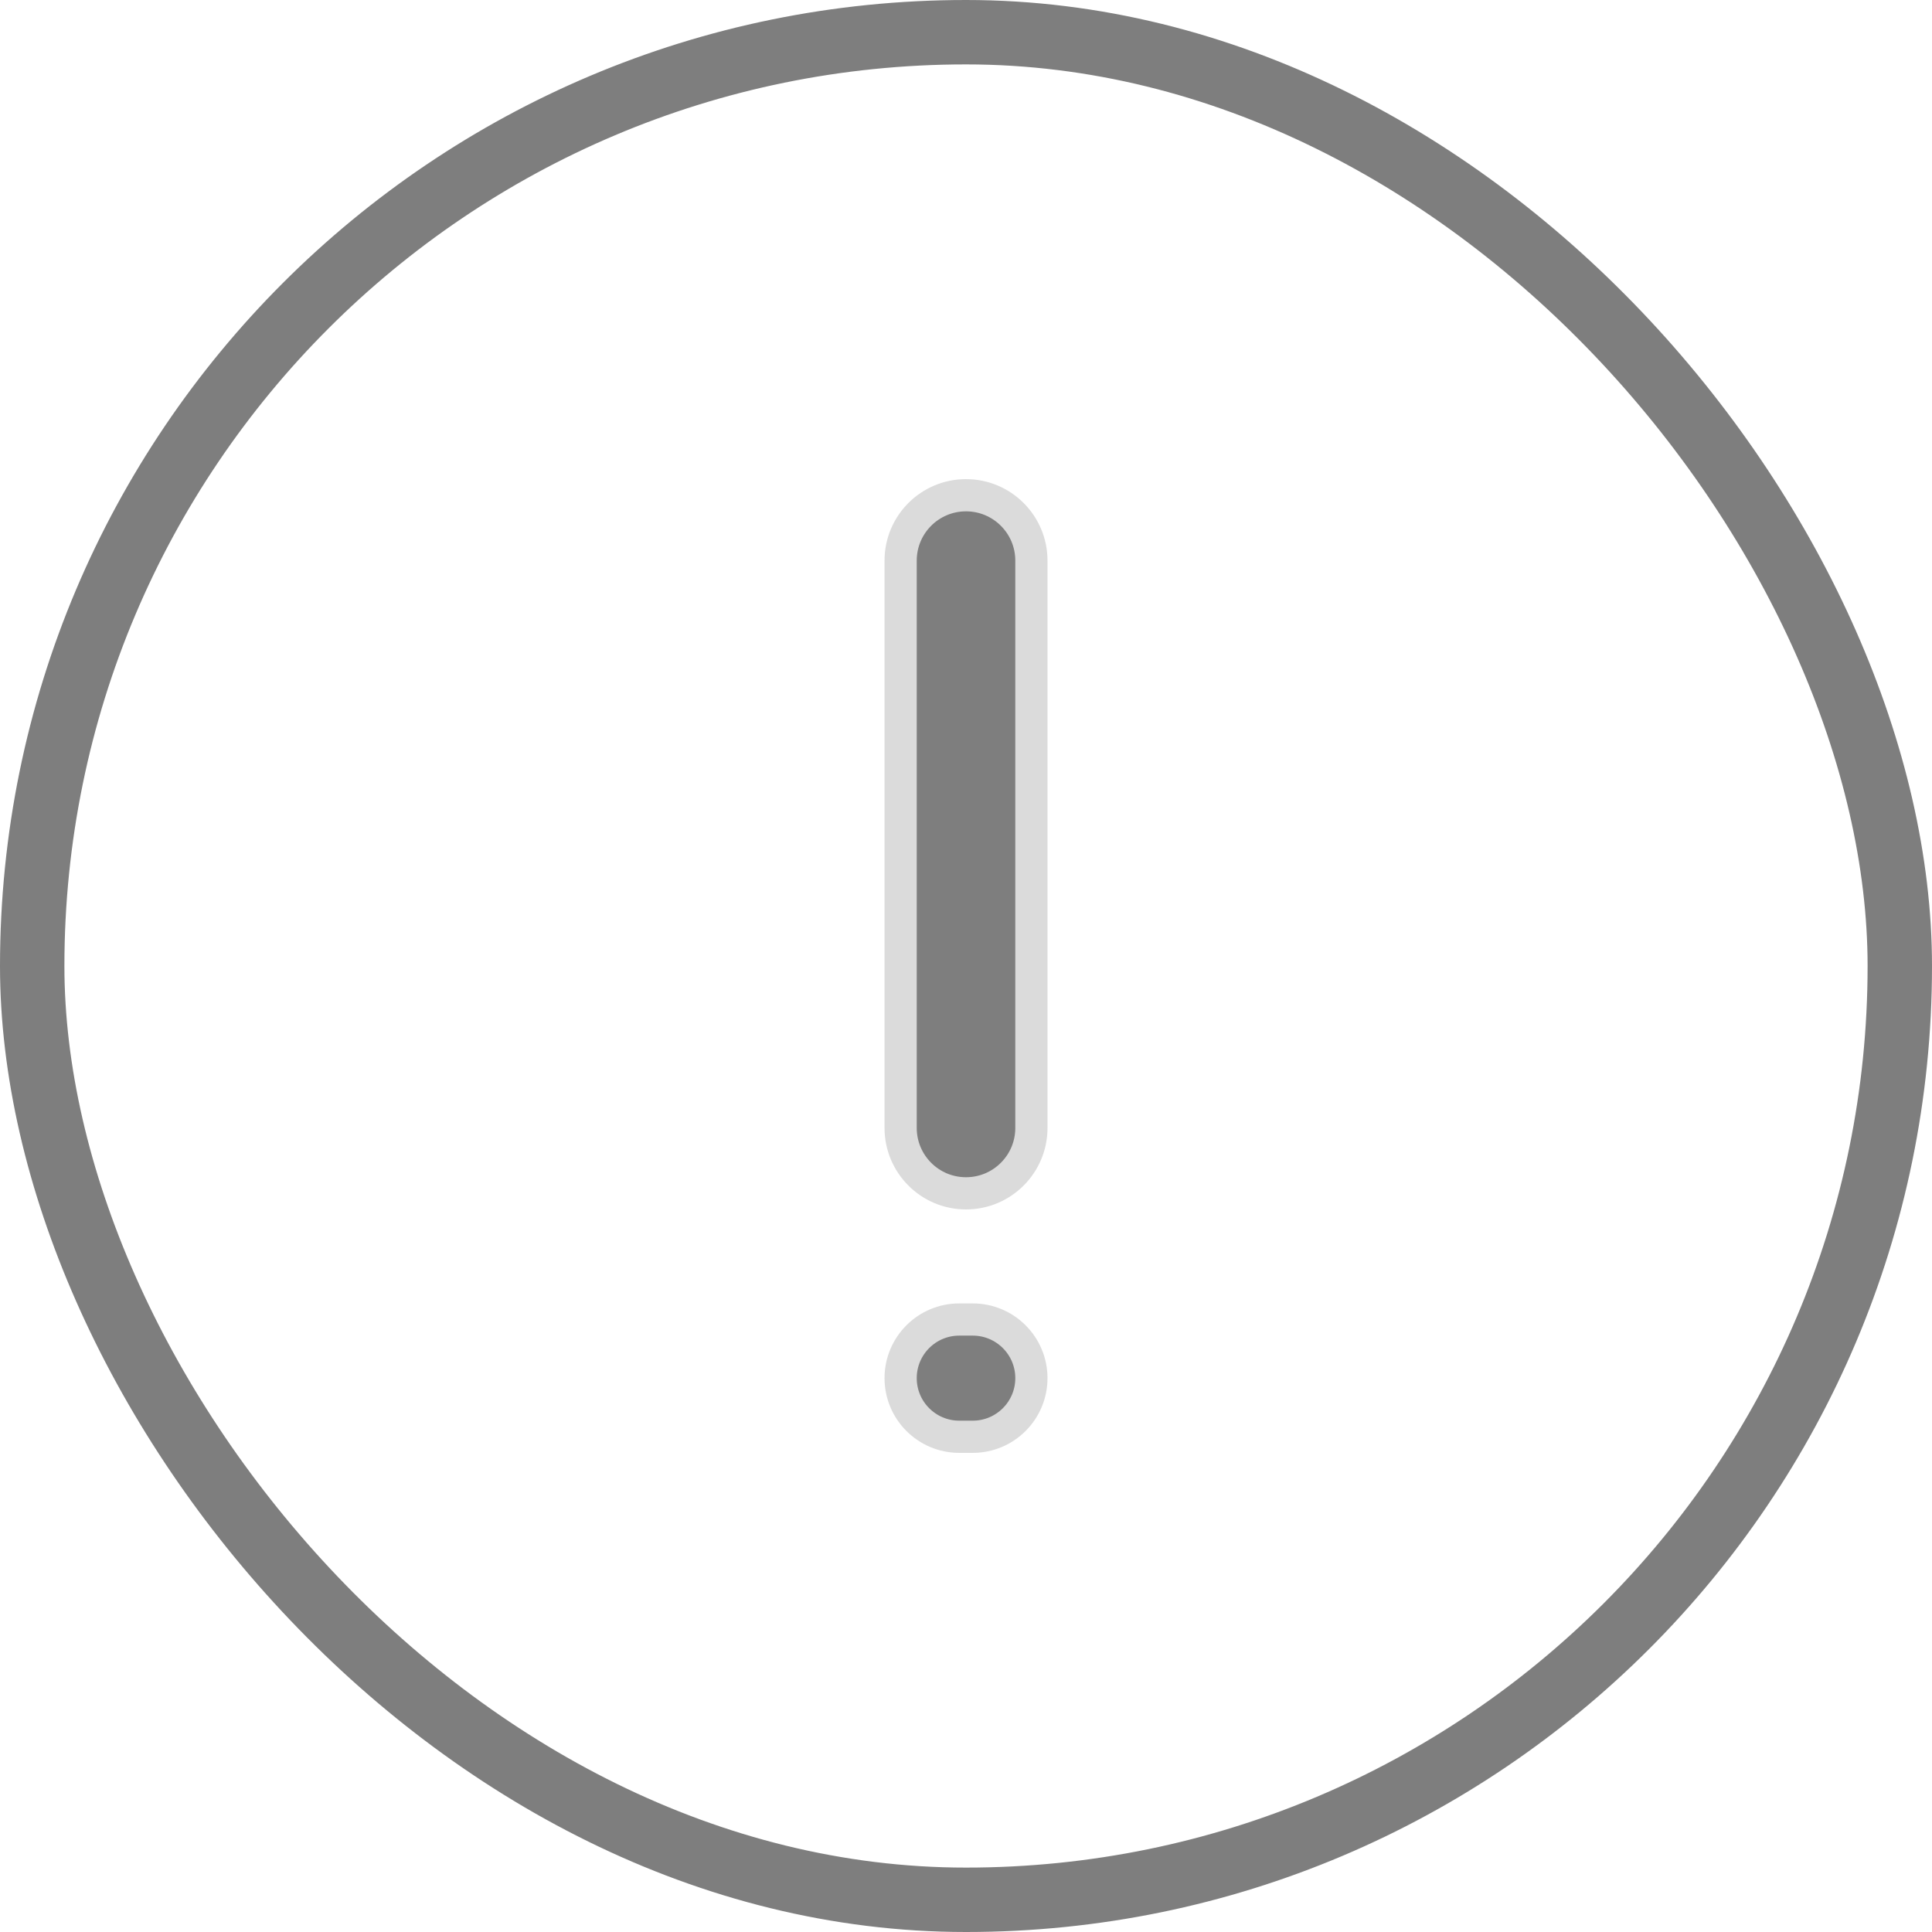
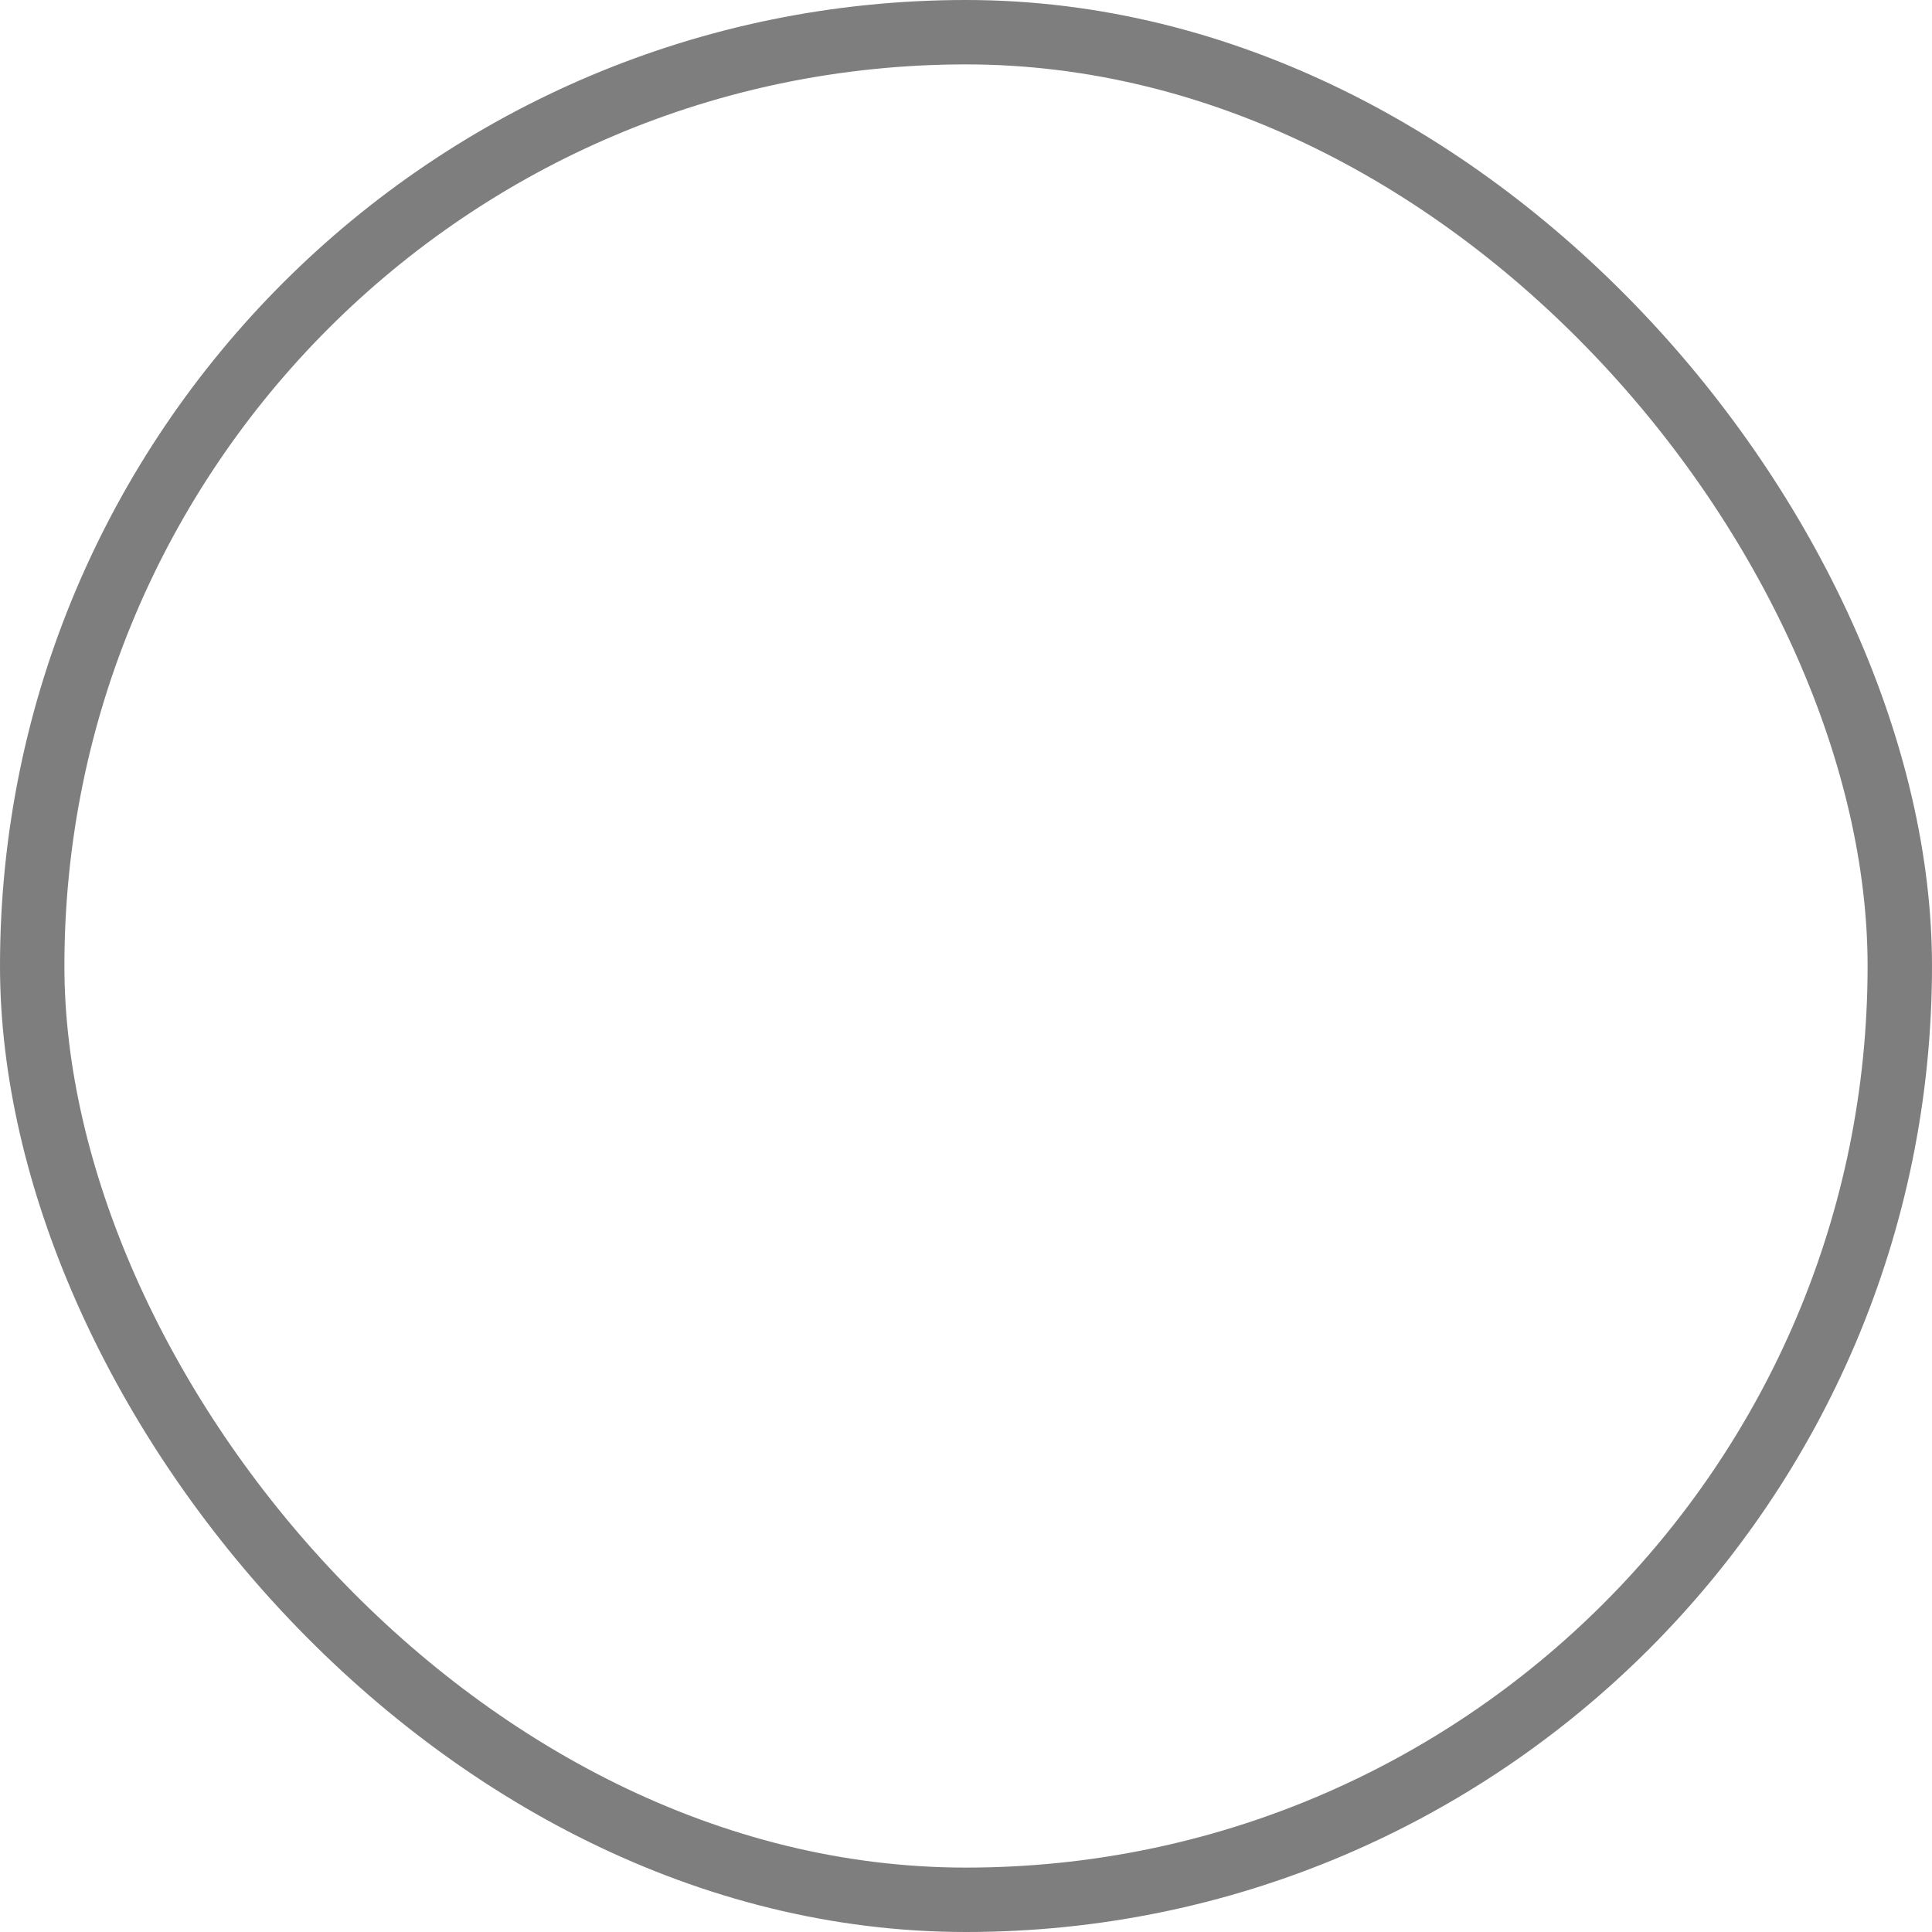
<svg xmlns="http://www.w3.org/2000/svg" width="60" height="60" viewBox="0 0 60 60" fill="none">
  <rect x="1" y="1" width="58" height="58" rx="29" stroke="#7E7E7E" stroke-width="2" />
-   <path d="M27.97 42.799C27.97 41.794 28.785 40.979 29.79 40.979H30.21C31.215 40.979 32.031 41.794 32.031 42.799C32.031 43.805 31.215 44.62 30.21 44.62H29.79C28.785 44.62 27.97 43.805 27.97 42.799ZM27.97 17.41C27.97 16.289 28.879 15.38 30 15.38C31.121 15.38 32.031 16.289 32.031 17.41V35.029C32.031 36.151 31.121 37.06 30 37.06C28.879 37.06 27.97 36.151 27.97 35.029V17.41Z" fill="#7E7E7E" stroke="#DBDBDB" />
</svg>